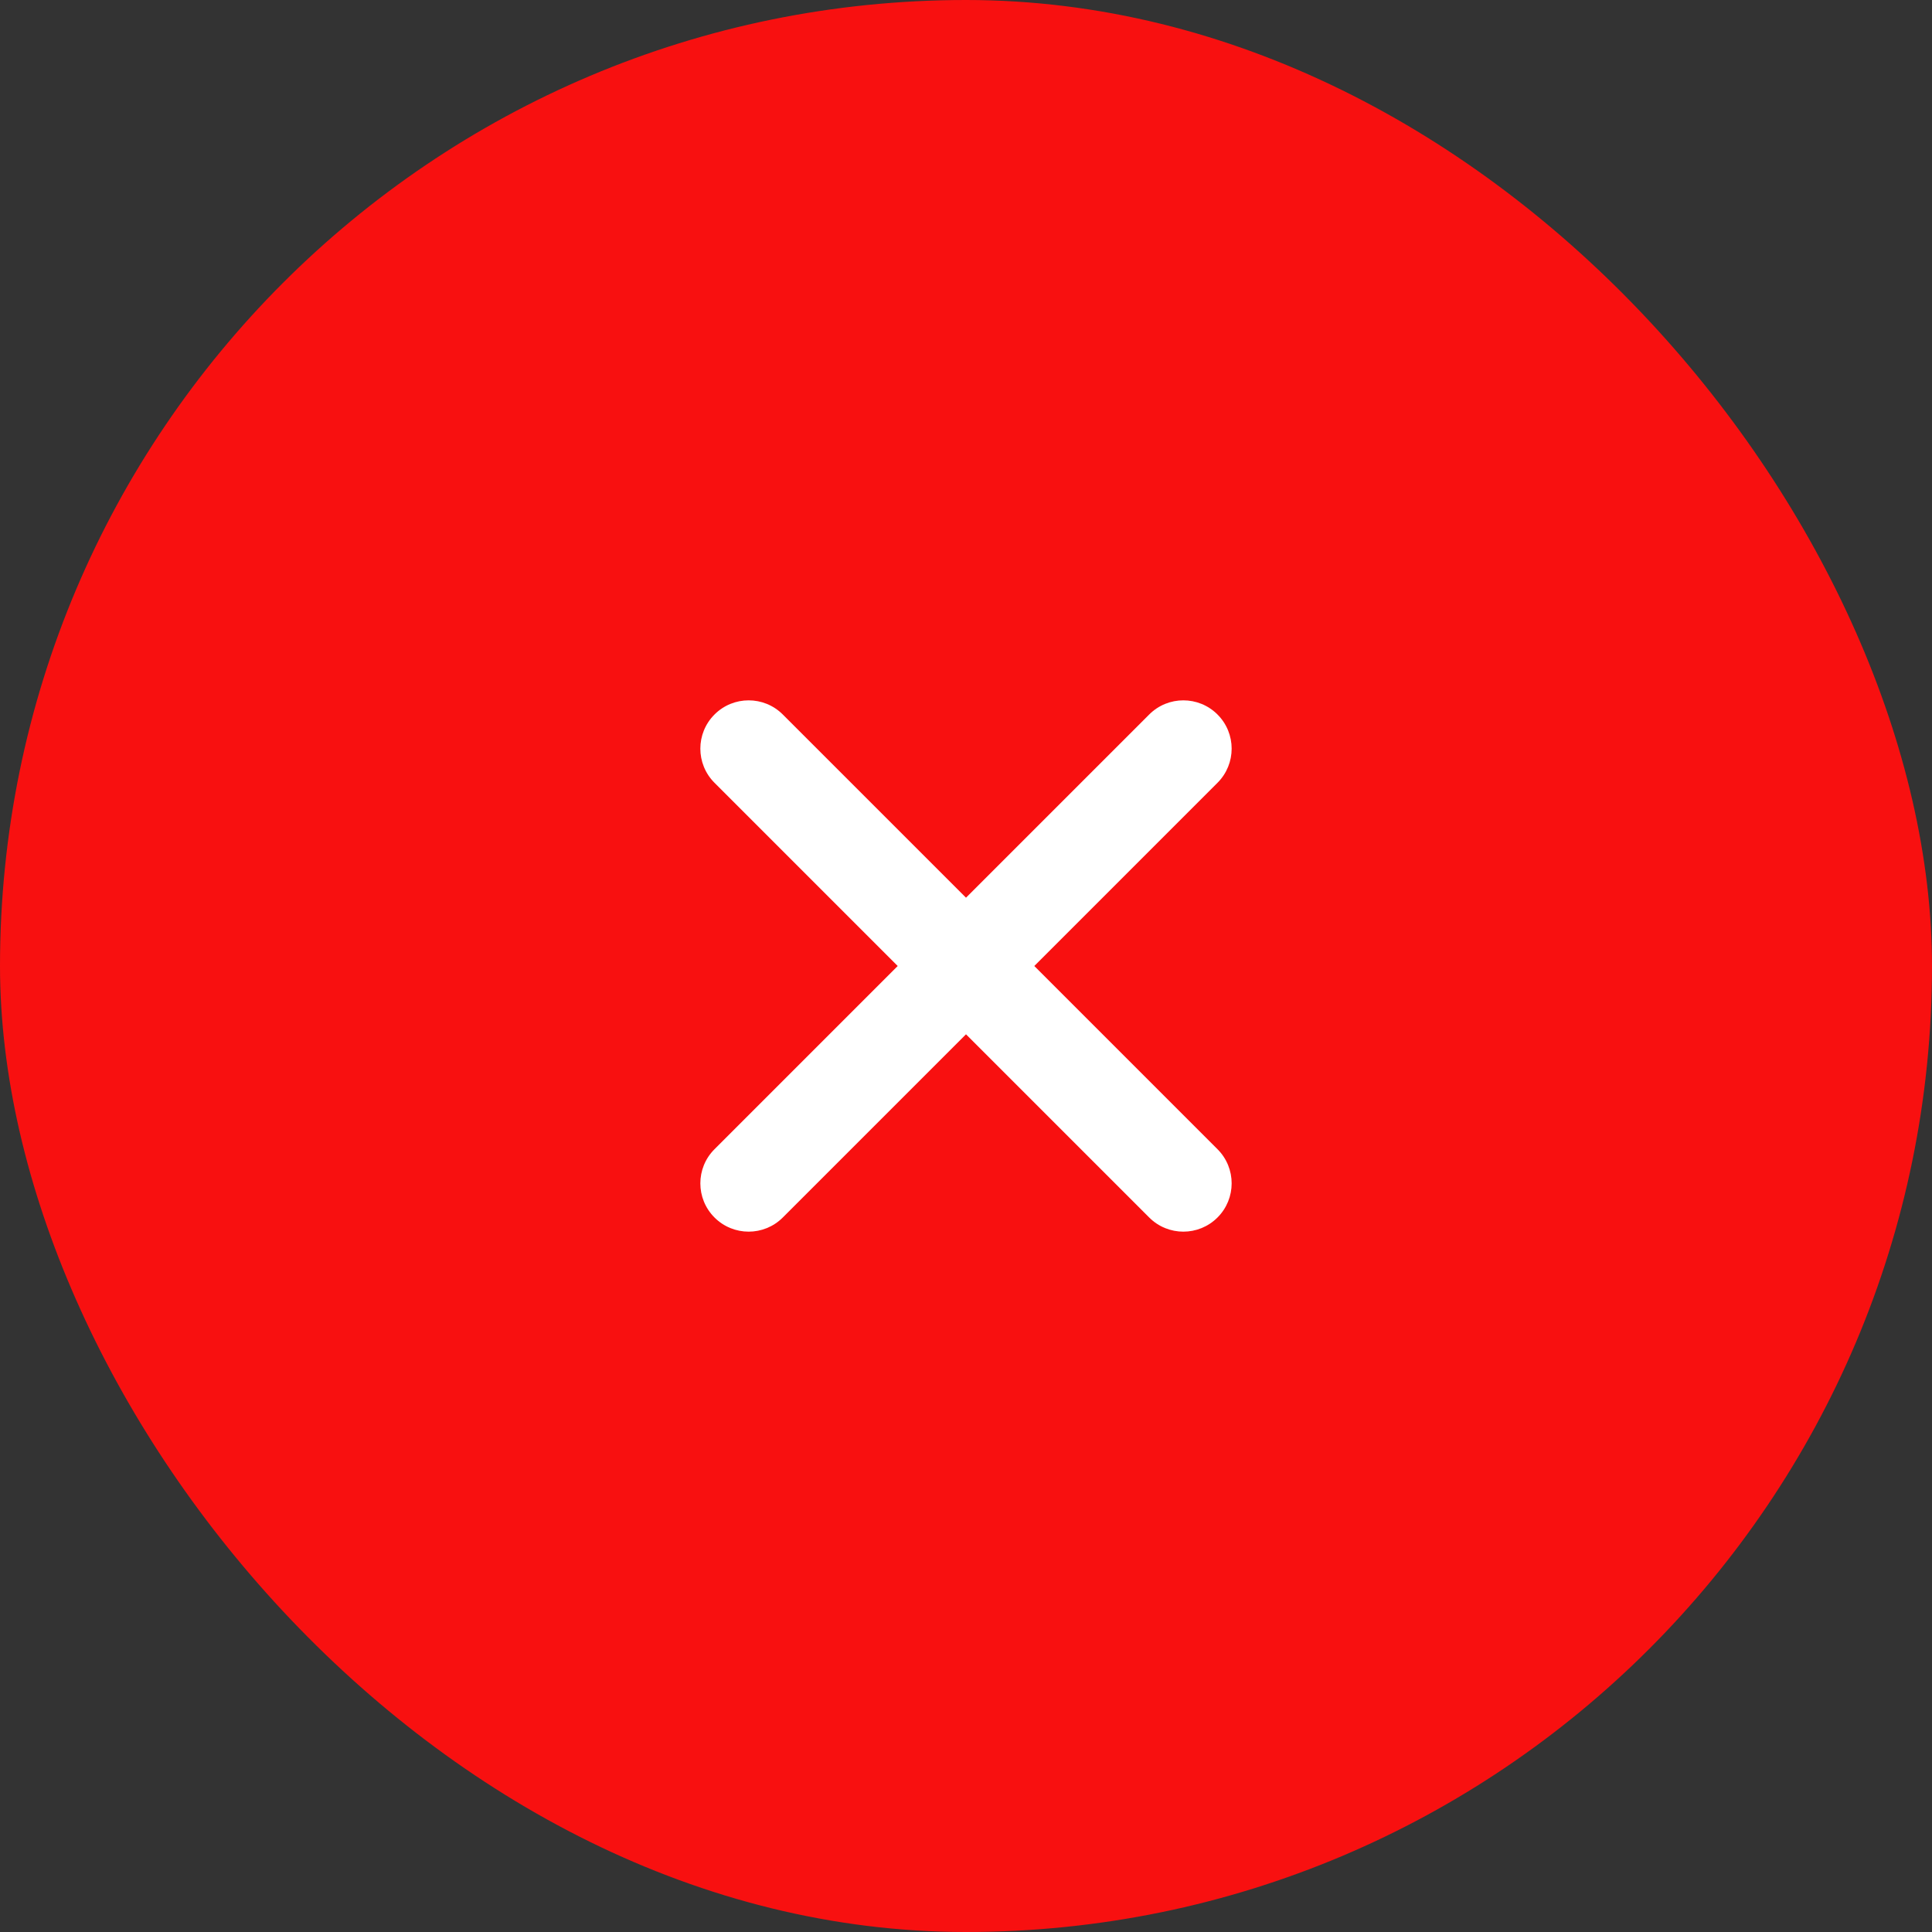
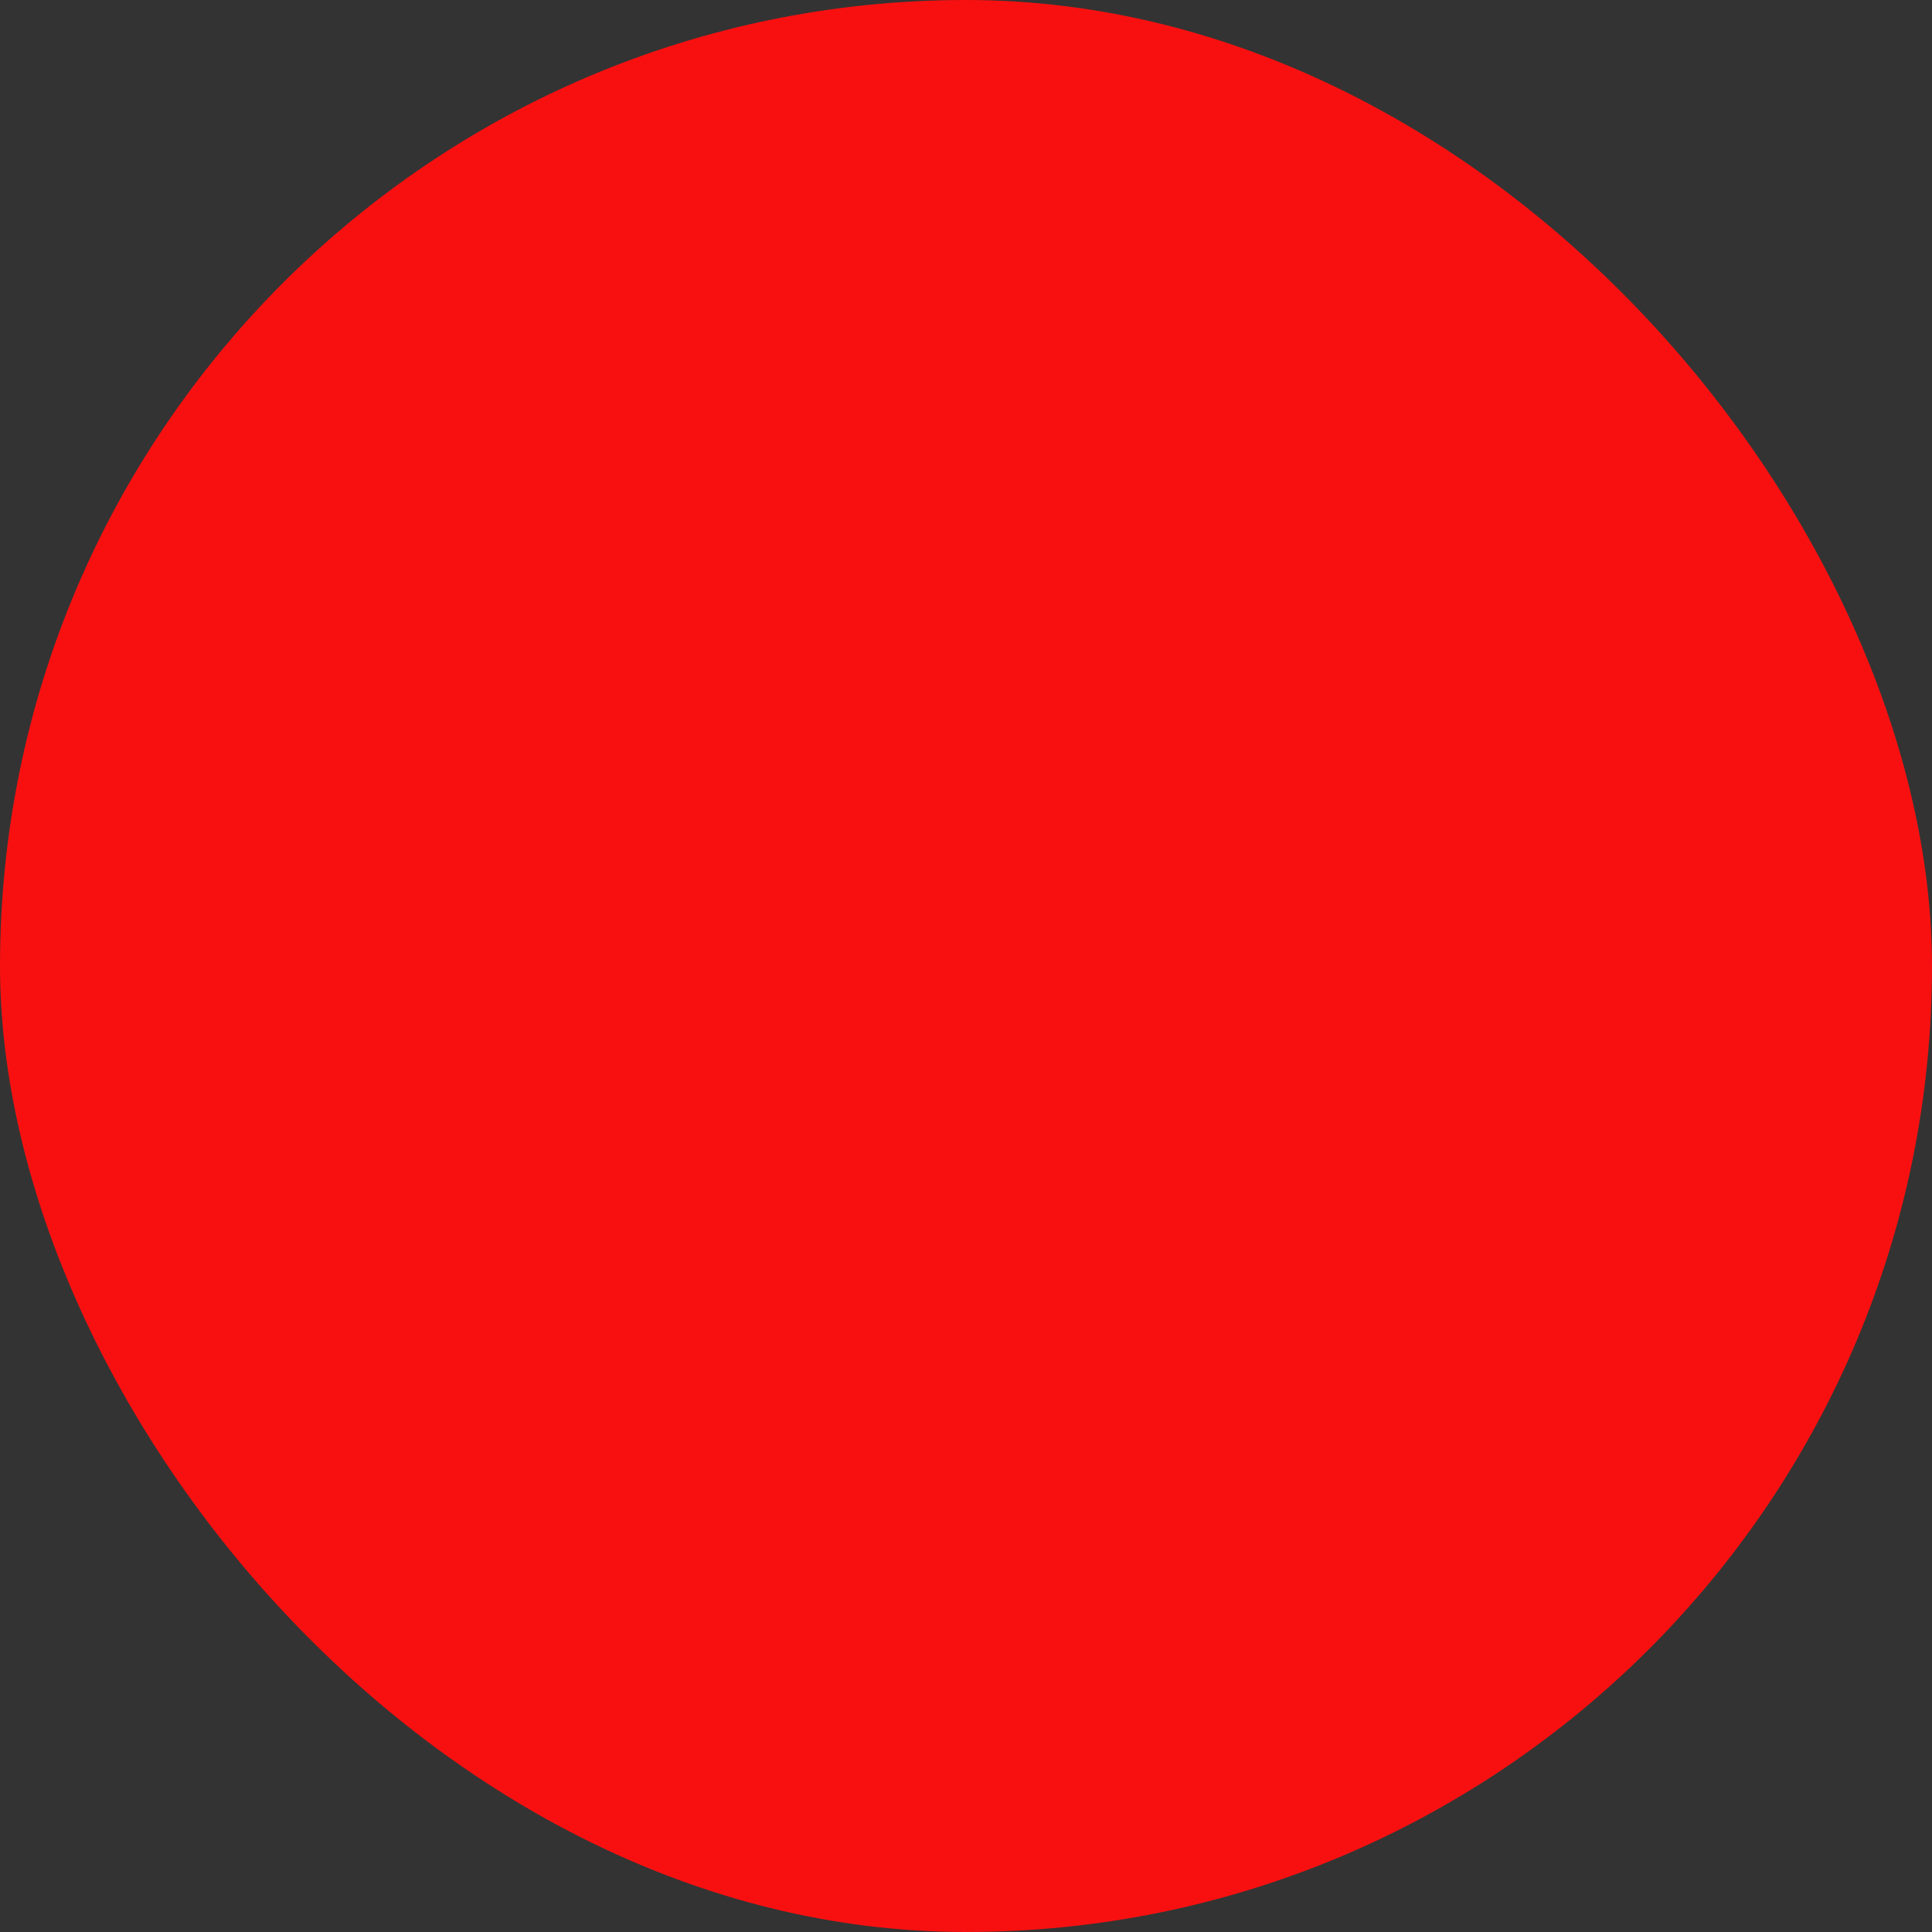
<svg xmlns="http://www.w3.org/2000/svg" width="120" height="120" viewBox="0 0 120 120" fill="none">
  <rect x="0" y="0" width="120" height="120" fill="#333333" stroke="none" />
  <rect width="120" height="120" rx="60" fill="#F81010" />
-   <path fill-rule="evenodd" clip-rule="evenodd" d="M44.379 44.379C45.55 43.207 47.45 43.207 48.621 44.379L60 55.757L71.379 44.379C72.55 43.207 74.45 43.207 75.621 44.379C76.793 45.55 76.793 47.45 75.621 48.621L64.243 60L75.621 71.379C76.793 72.55 76.793 74.45 75.621 75.621C74.45 76.793 72.55 76.793 71.379 75.621L60 64.243L48.621 75.621C47.45 76.793 45.55 76.793 44.379 75.621C43.207 74.45 43.207 72.55 44.379 71.379L55.757 60L44.379 48.621C43.207 47.45 43.207 45.55 44.379 44.379Z" fill="white" />
</svg>